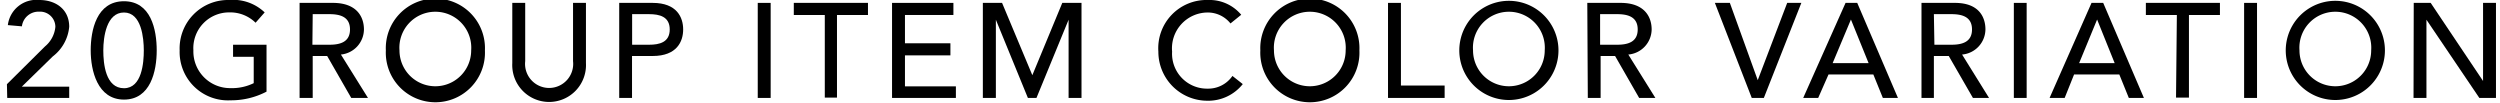
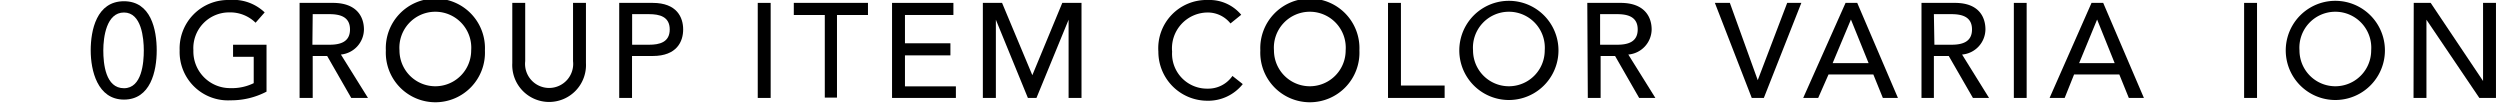
<svg xmlns="http://www.w3.org/2000/svg" id="レイヤー_1" data-name="レイヤー 1" width="242" height="10" viewBox="0 0 242 10">
  <title>title02</title>
-   <path d="M.67,8.15,4.36,4.49a2.79,2.79,0,0,0,1-1.89A1.48,1.48,0,0,0,3.79,1.13,1.62,1.62,0,0,0,2.12,2.55L.76,2.43A2.78,2.78,0,0,1,3.81,0C5.39,0,6.7.9,6.7,2.59A4.07,4.07,0,0,1,5.11,5.46l-3,2.93H6.7V9.48h-6Z" />
  <path d="M12,.12c2.61,0,3.17,2.74,3.17,4.76S14.57,9.64,12,9.64,8.78,6.82,8.78,4.88,9.34.12,12,.12Zm0,8.42c1.74,0,1.92-2.47,1.92-3.66S13.7,1.21,12,1.21,10,3.6,10,4.88,10.21,8.54,12,8.54Z" />
  <path d="M25.8,4.33V8.87a7.37,7.37,0,0,1-3.48.84,4.68,4.68,0,0,1-4.93-4.83A4.69,4.69,0,0,1,22.19,0a4.42,4.42,0,0,1,3.43,1.2l-.88,1a3.5,3.5,0,0,0-2.55-1,3.46,3.46,0,0,0-3.47,3.67,3.55,3.55,0,0,0,3.57,3.66,4.8,4.8,0,0,0,2.27-.48V5.5h-2V4.33Z" />
  <path d="M29,.28h3.23c2.36,0,3,1.41,3,2.57A2.47,2.47,0,0,1,33,5.28l2.62,4.2H34L31.67,5.42h-1.4V9.48H29Zm1.24,4.05h1.64c1,0,2-.23,2-1.48s-1-1.48-2-1.48H30.27Z" />
  <path d="M37.35,4.88a4.8,4.8,0,1,1,9.59,0,4.8,4.8,0,1,1-9.59,0Zm8.26,0a3.48,3.48,0,1,0-6.94,0,3.47,3.47,0,1,0,6.94,0Z" />
  <path d="M50.84.28V5.92a2.33,2.33,0,1,0,4.63,0V.28h1.25V6.11a3.57,3.57,0,1,1-7.13,0V.28Z" />
  <path d="M59.94.28h3.24c2.35,0,2.95,1.41,2.95,2.57s-.6,2.57-2.95,2.57h-2V9.48H59.94Zm1.25,4.05h1.64c1,0,2-.23,2-1.48s-1-1.48-2-1.48H61.19Z" />
  <path d="M73.35.28H74.6v9.2H73.35Z" />
  <path d="M79.84,1.45h-3V.28h7.18V1.45h-3v8H79.84Z" />
  <path d="M86.35.28h5.94V1.45H87.6V4.19H92V5.36H87.6v3h4.93V9.48H86.35Z" />
  <path d="M95.14.28H97l2.93,7h0l2.9-7h1.86v9.2h-1.25V1.91h0l-3.11,7.57h-.83l-3.1-7.57h0V9.48H95.14Z" />
  <path d="M119.11,2.27a2.81,2.81,0,0,0-2.22-1.06A3.47,3.47,0,0,0,113.46,5a3.38,3.38,0,0,0,3.43,3.58,2.84,2.84,0,0,0,2.41-1.23l1,.79a4.28,4.28,0,0,1-3.49,1.61A4.74,4.74,0,0,1,112.13,5,4.67,4.67,0,0,1,116.93,0a4,4,0,0,1,3.22,1.43Z" />
  <path d="M122,4.88a4.8,4.8,0,1,1,9.59,0,4.8,4.8,0,1,1-9.59,0Zm8.26,0a3.48,3.48,0,1,0-6.94,0,3.47,3.47,0,1,0,6.94,0Z" />
  <path d="M134.36.28h1.25v8h4.23V9.48h-5.48Z" />
  <path d="M141.26,4.88a4.8,4.8,0,1,1,9.6,0,4.8,4.8,0,1,1-9.6,0Zm8.27,0a3.48,3.48,0,1,0-6.94,0,3.47,3.47,0,1,0,6.94,0Z" />
  <path d="M153.65.28h3.23c2.36,0,3,1.41,3,2.57a2.47,2.47,0,0,1-2.26,2.43l2.62,4.2h-1.57l-2.33-4.06h-1.4V9.48h-1.24Zm1.24,4.05h1.64c1,0,2-.23,2-1.48s-1-1.48-2-1.48h-1.64Z" />
  <path d="M166,.28h1.45l2.7,7.48h0L173,.28h1.37l-3.63,9.2h-1.17Z" />
  <path d="M178.65.28h1.13l3.94,9.2h-1.46l-.92-2.27H177L176,9.48h-1.45Zm2.23,5.83-1.71-4.22h0L177.4,6.11Z" />
  <path d="M186,.28h3.24c2.35,0,2.95,1.41,2.95,2.57a2.47,2.47,0,0,1-2.26,2.43l2.61,4.2h-1.56l-2.34-4.06H187.2V9.48H186Zm1.25,4.05h1.64c1,0,2-.23,2-1.48s-1-1.48-2-1.48H187.2Z" />
  <path d="M194.94.28h1.24v9.2h-1.24Z" />
  <path d="M202.46.28h1.13l3.94,9.2h-1.46l-.92-2.27h-4.38l-.91,2.27H198.4Zm2.24,5.83L203,1.89h0l-1.74,4.22Z" />
-   <path d="M210.72,1.45h-3V.28h7.17V1.45h-3v8h-1.25Z" />
  <path d="M217.23.28h1.25v9.2h-1.25Z" />
  <path d="M221.26,4.88a4.8,4.8,0,1,1,9.6,0,4.8,4.8,0,1,1-9.6,0Zm8.27,0a3.48,3.48,0,1,0-6.94,0,3.47,3.47,0,1,0,6.94,0Z" />
  <path d="M233.65.28h1.64l5.07,7.56h0V.28h1.25v9.2H240l-5.12-7.57h0V9.48h-1.25Z" />
</svg>